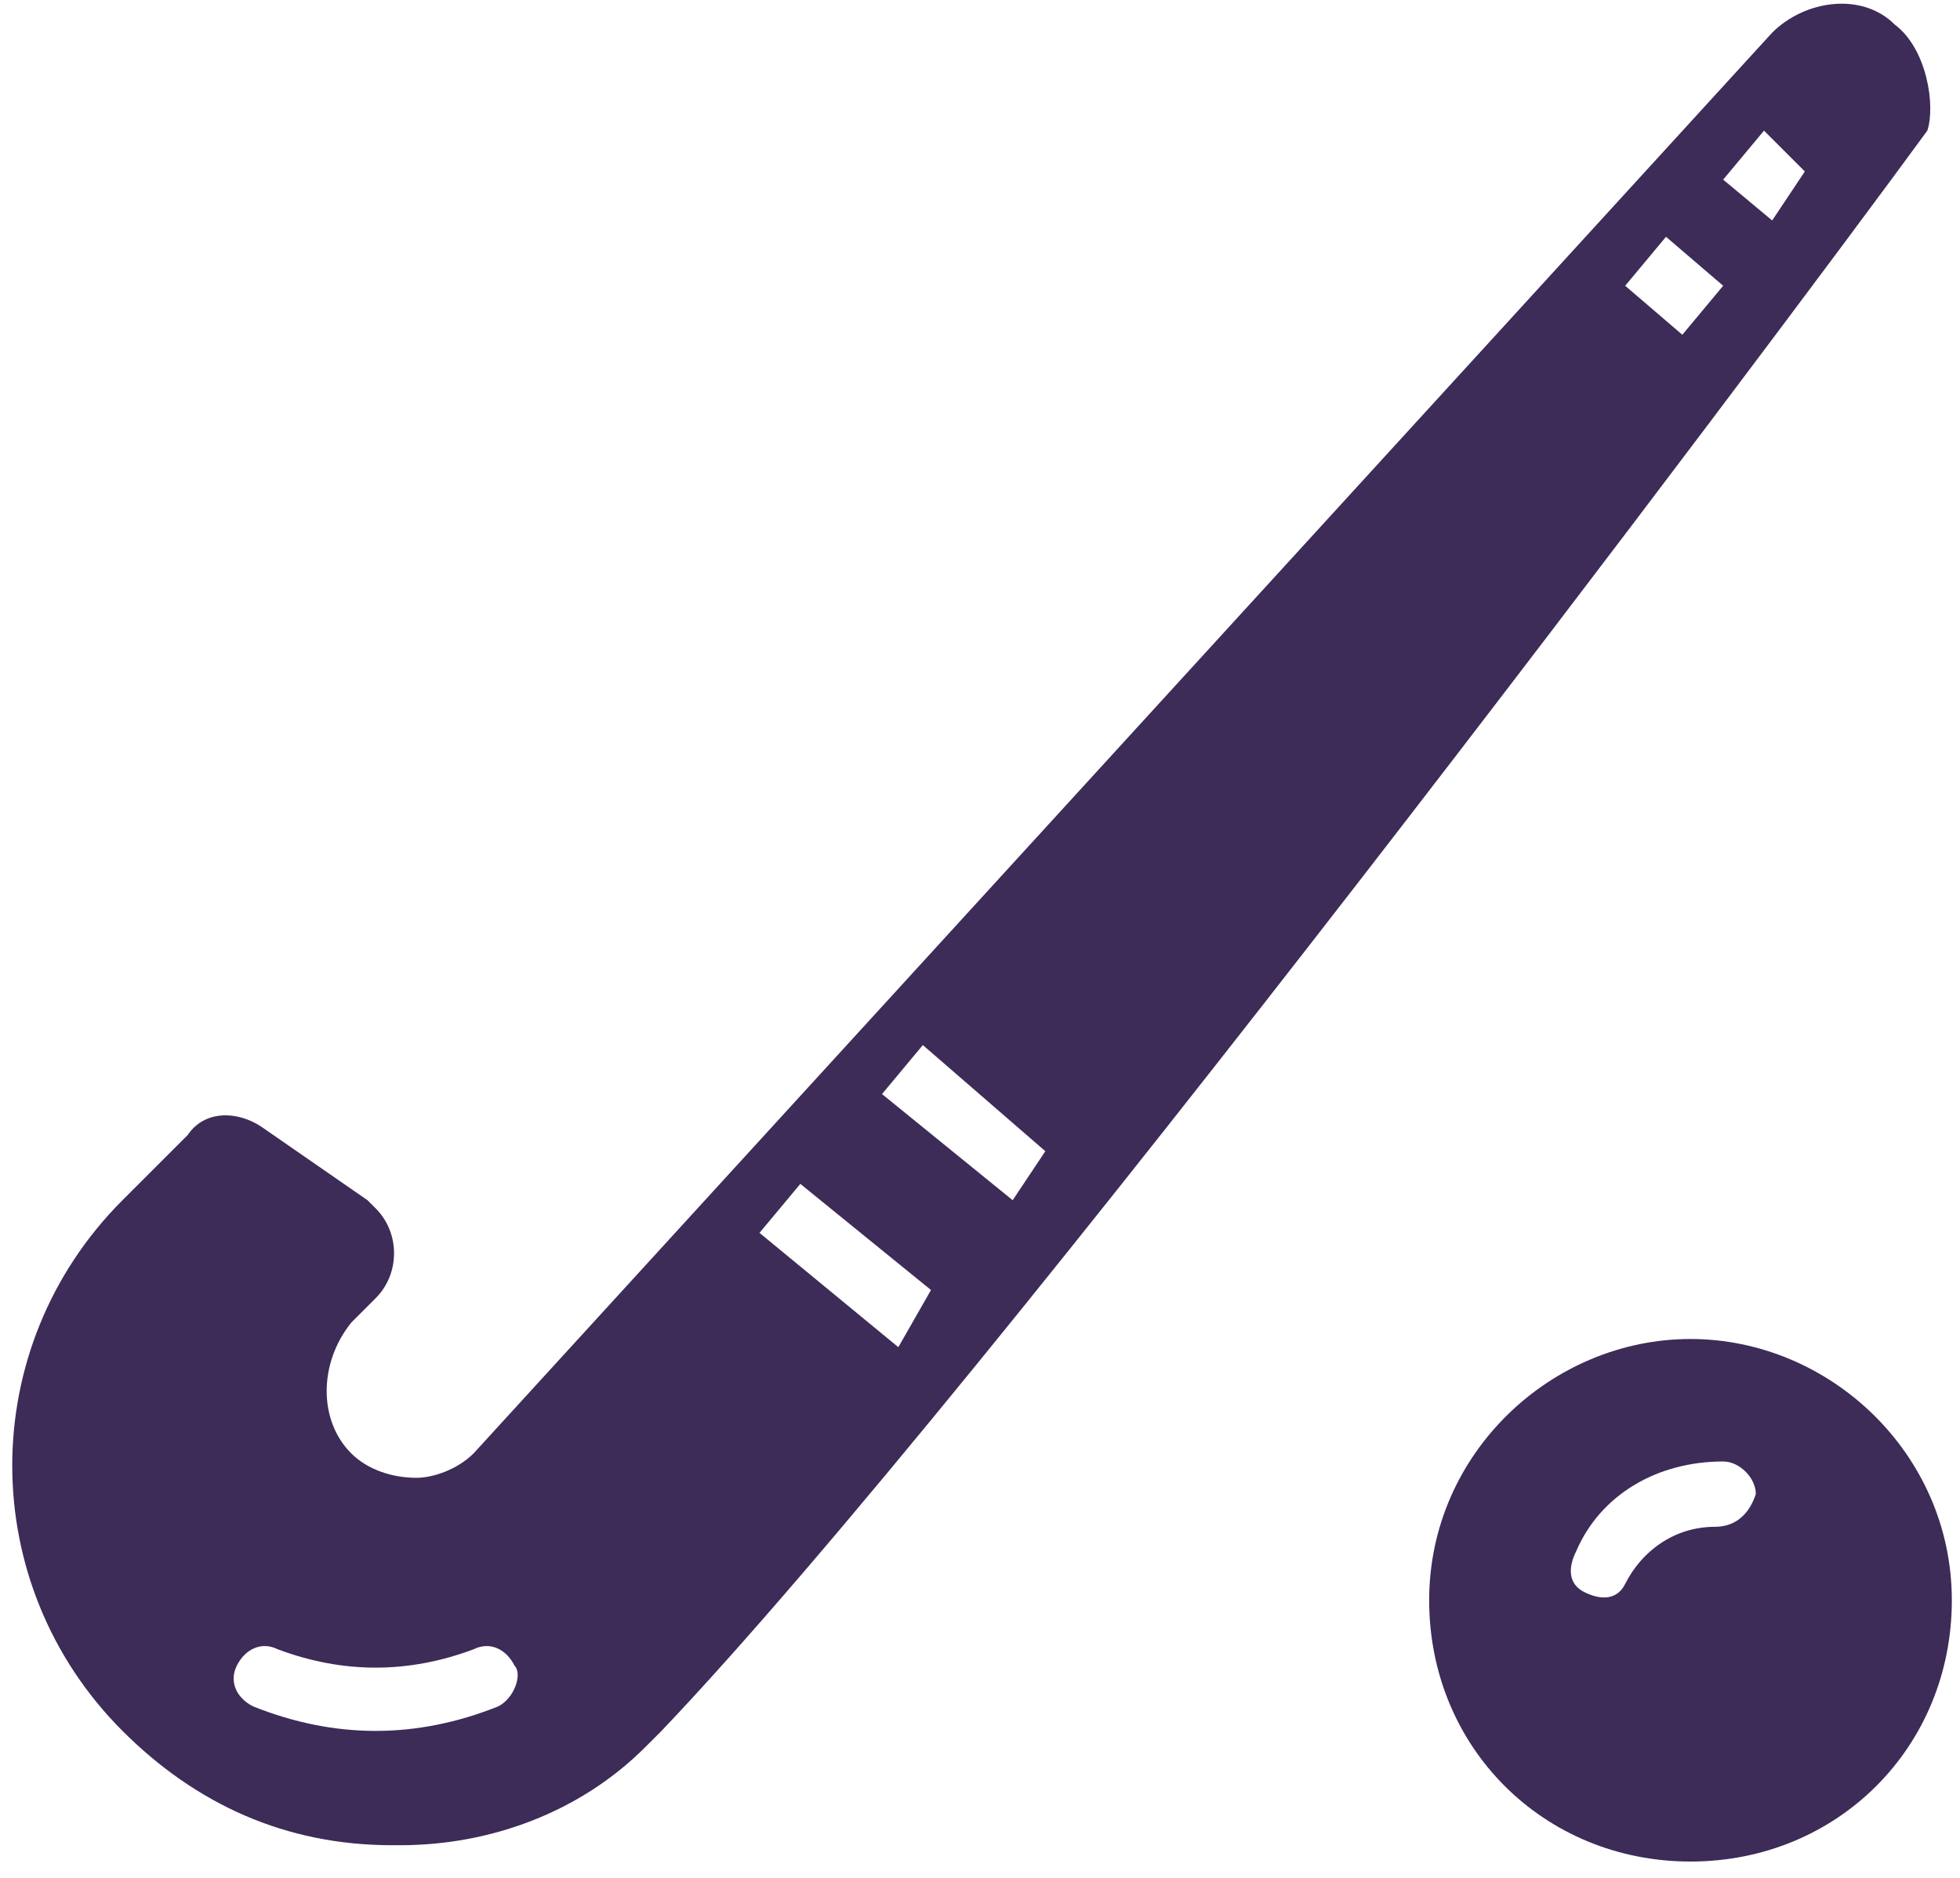
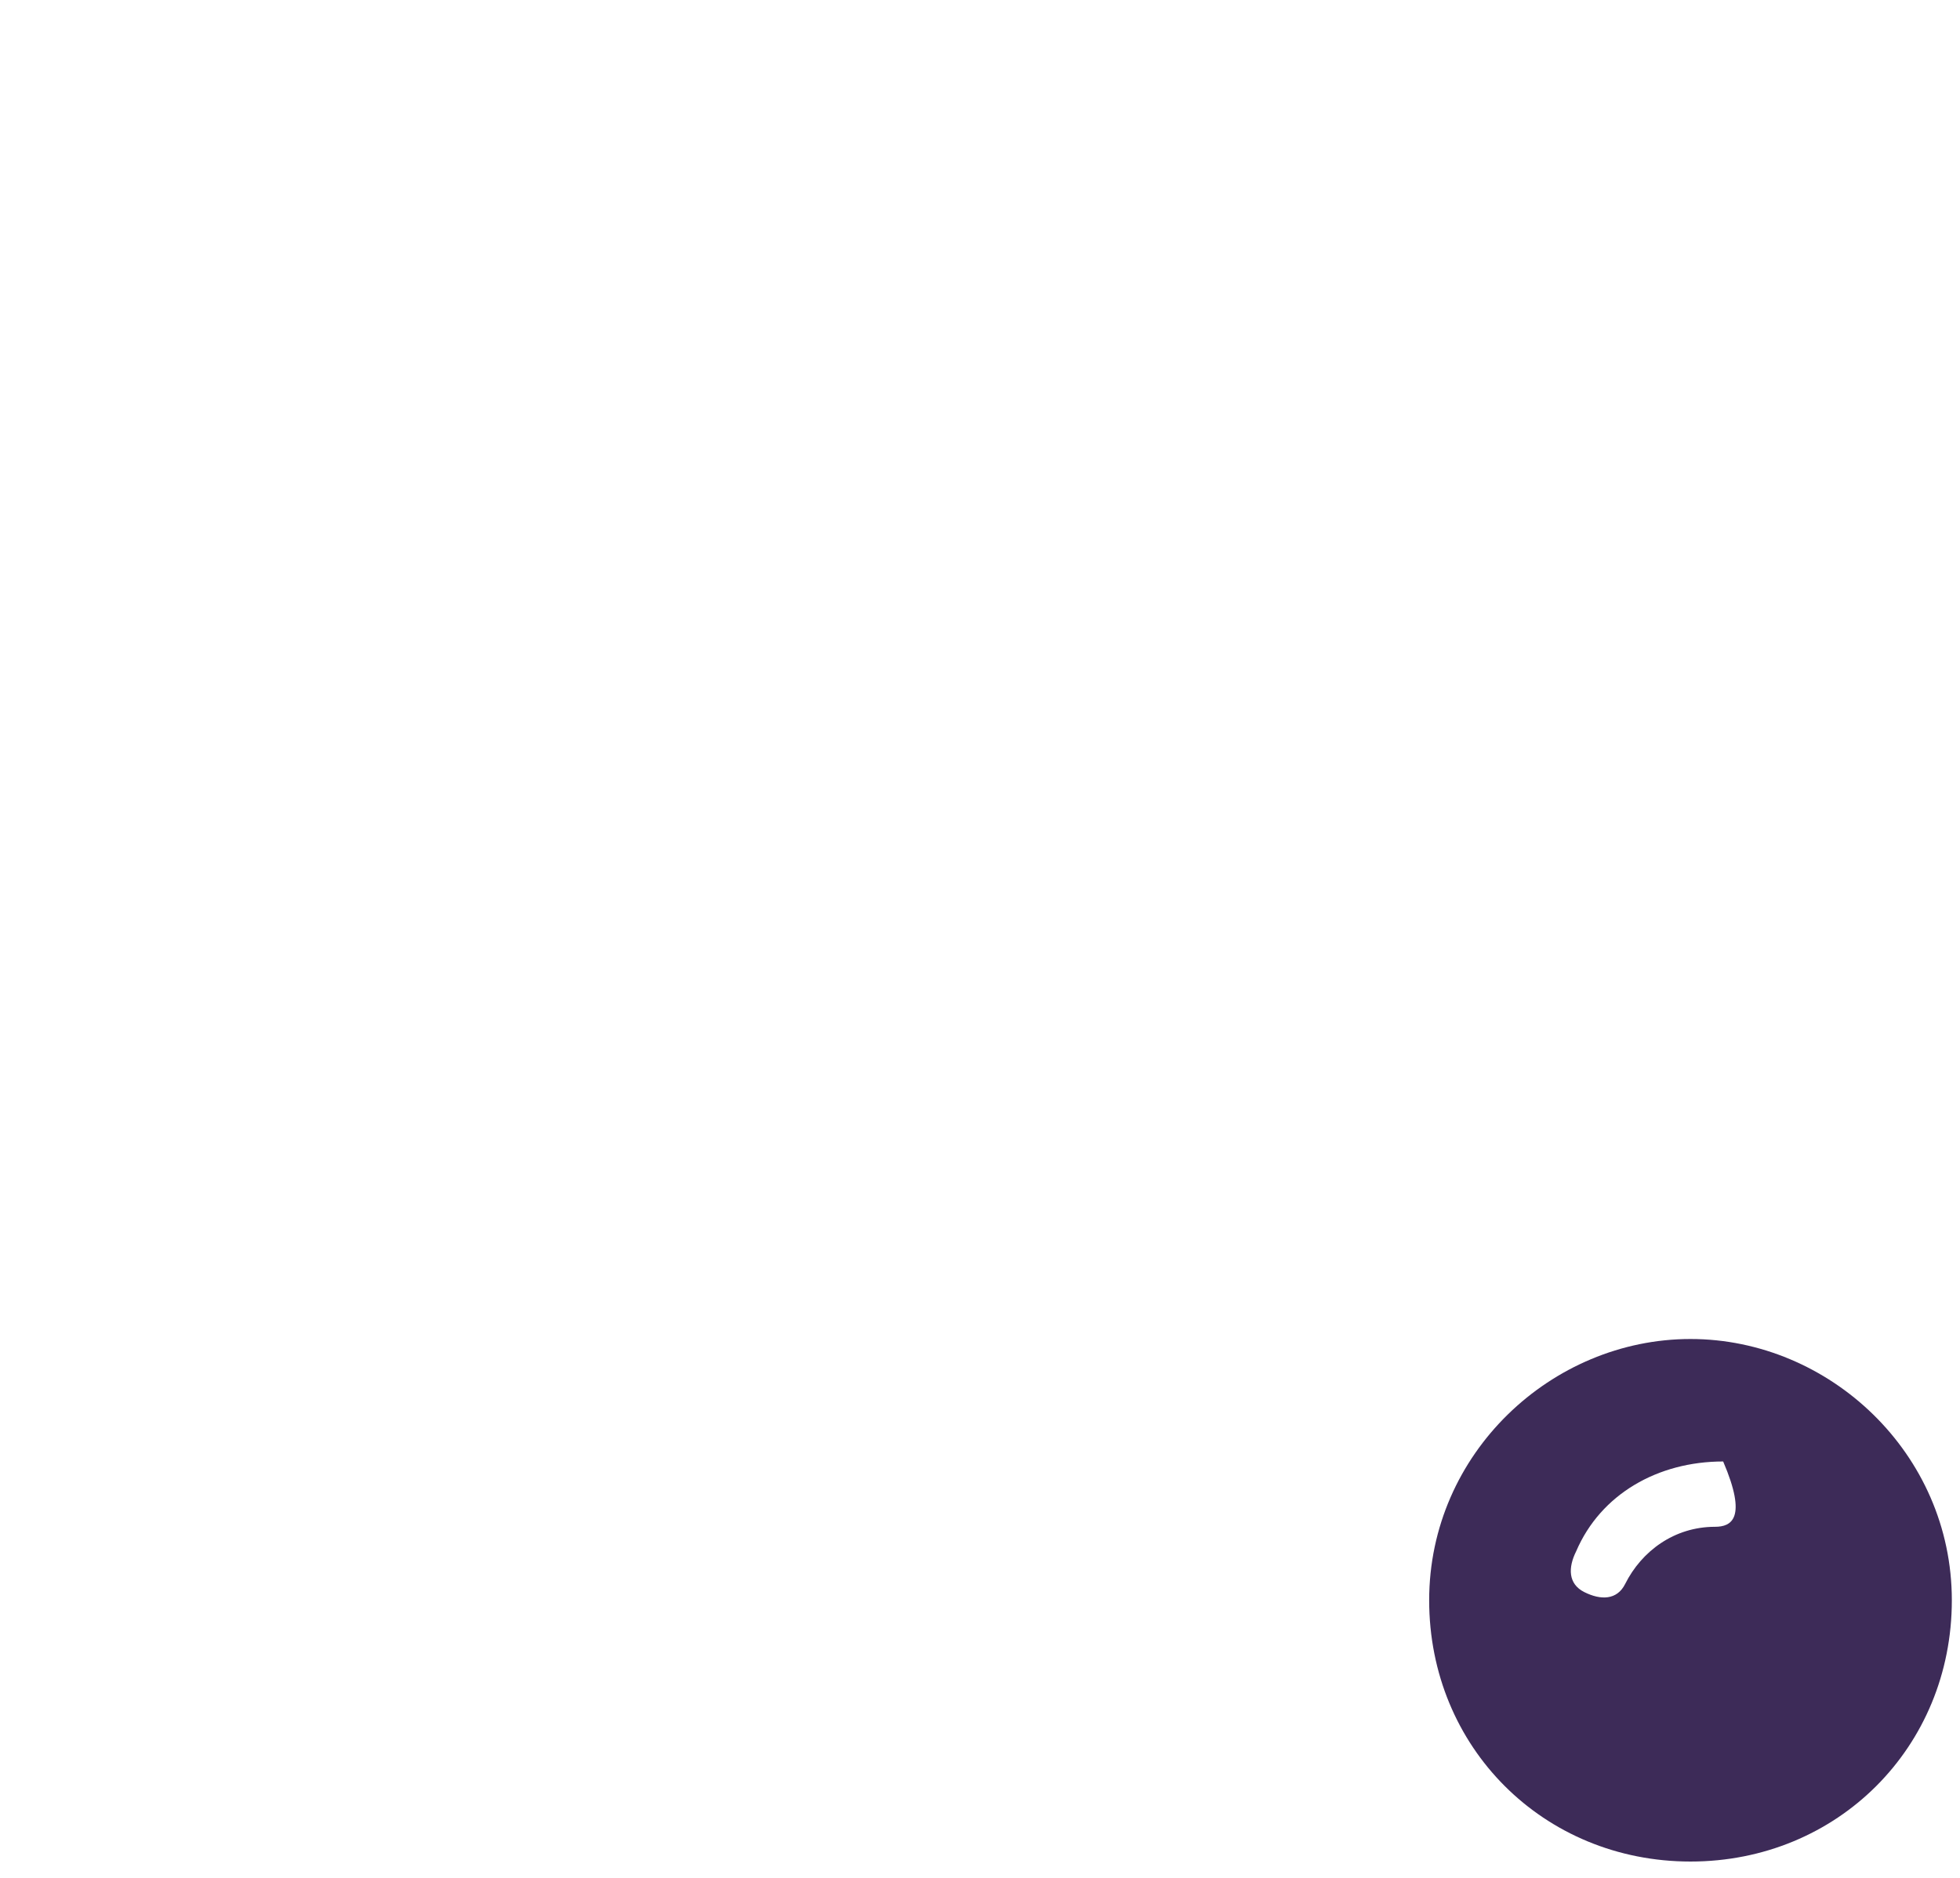
<svg xmlns="http://www.w3.org/2000/svg" version="1.1" id="Layer_1" x="0px" y="0px" viewBox="-293 385 24 23" style="enable-background:new -293 385 24 23;" xml:space="preserve">
  <style type="text/css">
	.st0{fill:#3D2B58;}
</style>
  <title>1548A8C1-D660-4119-976D-91D4E2D58253</title>
  <desc>Created with sketchtool.</desc>
  <g id="Page-1">
    <g id="icon" transform="translate(-447, -899)">
      <g id="_x31_2-copy-9" transform="translate(393, 882)">
        <g id="Hockey_x2F_white" transform="translate(54, 17)">
          <g id="Shape" transform="translate(0, 0)">
-             <path class="st0" d="M-269.8,385.3L-269.8,385.3c-0.4-0.4-1.1-0.3-1.5,0.1l0,0l0,0l-15.9,17.4c-0.2,0.2-0.5,0.3-0.7,0.3       c-0.3,0-0.6-0.1-0.8-0.3c-0.4-0.4-0.4-1.1,0-1.6l0.3-0.3c0.3-0.3,0.3-0.8,0-1.1c0,0-0.1-0.1-0.1-0.1l-1.3-0.9       c-0.3-0.2-0.7-0.2-0.9,0.1l0,0l0,0l-0.8,0.8c-1.8,1.8-1.8,4.7,0,6.5c0.9,0.9,2,1.4,3.3,1.4h0.1c1.1,0,2.2-0.4,3-1.2       c0.1-0.1,0.1-0.1,0.2-0.2c4-4.2,13.6-17,15.5-19.6C-269.3,386.3-269.4,385.6-269.8,385.3z M-286.9,405.9       c-0.5,0.2-1,0.3-1.5,0.3c-0.5,0-1-0.1-1.5-0.3c-0.2-0.1-0.3-0.3-0.2-0.5c0.1-0.2,0.3-0.3,0.5-0.2c0.8,0.3,1.6,0.3,2.4,0       c0.2-0.1,0.4,0,0.5,0.2C-286.6,405.5-286.7,405.8-286.9,405.9L-286.9,405.9z M-282.5,397.7       C-282.5,397.7-282.5,397.7-282.5,397.7L-282.5,397.7L-282.5,397.7z M-284.1,399.4L-284.1,399.4       C-284,399.3-284,399.3-284.1,399.4L-284.1,399.4z M-282,401.5l-1.7-1.4l0.5-0.6l1.6,1.3L-282,401.5z M-280.6,399.7l-1.6-1.3       l0.5-0.6l1.5,1.3L-280.6,399.7z M-272.4,389.1L-272.4,389.1l-0.7-0.6l0.5-0.6l0.7,0.6L-272.4,389.1z M-271.3,387.7l-0.6-0.5       l0.5-0.6l0.5,0.5L-271.3,387.7z" />
-             <path class="st0" d="M-272.3,401.4c-1.7,0-3.2,1.4-3.2,3.2s1.4,3.2,3.2,3.2s3.2-1.4,3.2-3.2S-270.6,401.4-272.3,401.4z        M-272,403.7c-0.5,0-0.9,0.3-1.1,0.7c-0.1,0.2-0.3,0.2-0.5,0.1c-0.2-0.1-0.2-0.3-0.1-0.5c0.3-0.7,1-1.1,1.8-1.1       c0.2,0,0.4,0.2,0.4,0.4C-271.6,403.6-271.8,403.7-272,403.7z" />
+             <path class="st0" d="M-272.3,401.4c-1.7,0-3.2,1.4-3.2,3.2s1.4,3.2,3.2,3.2s3.2-1.4,3.2-3.2S-270.6,401.4-272.3,401.4z        M-272,403.7c-0.5,0-0.9,0.3-1.1,0.7c-0.1,0.2-0.3,0.2-0.5,0.1c-0.2-0.1-0.2-0.3-0.1-0.5c0.3-0.7,1-1.1,1.8-1.1       C-271.6,403.6-271.8,403.7-272,403.7z" />
          </g>
        </g>
      </g>
    </g>
  </g>
</svg>